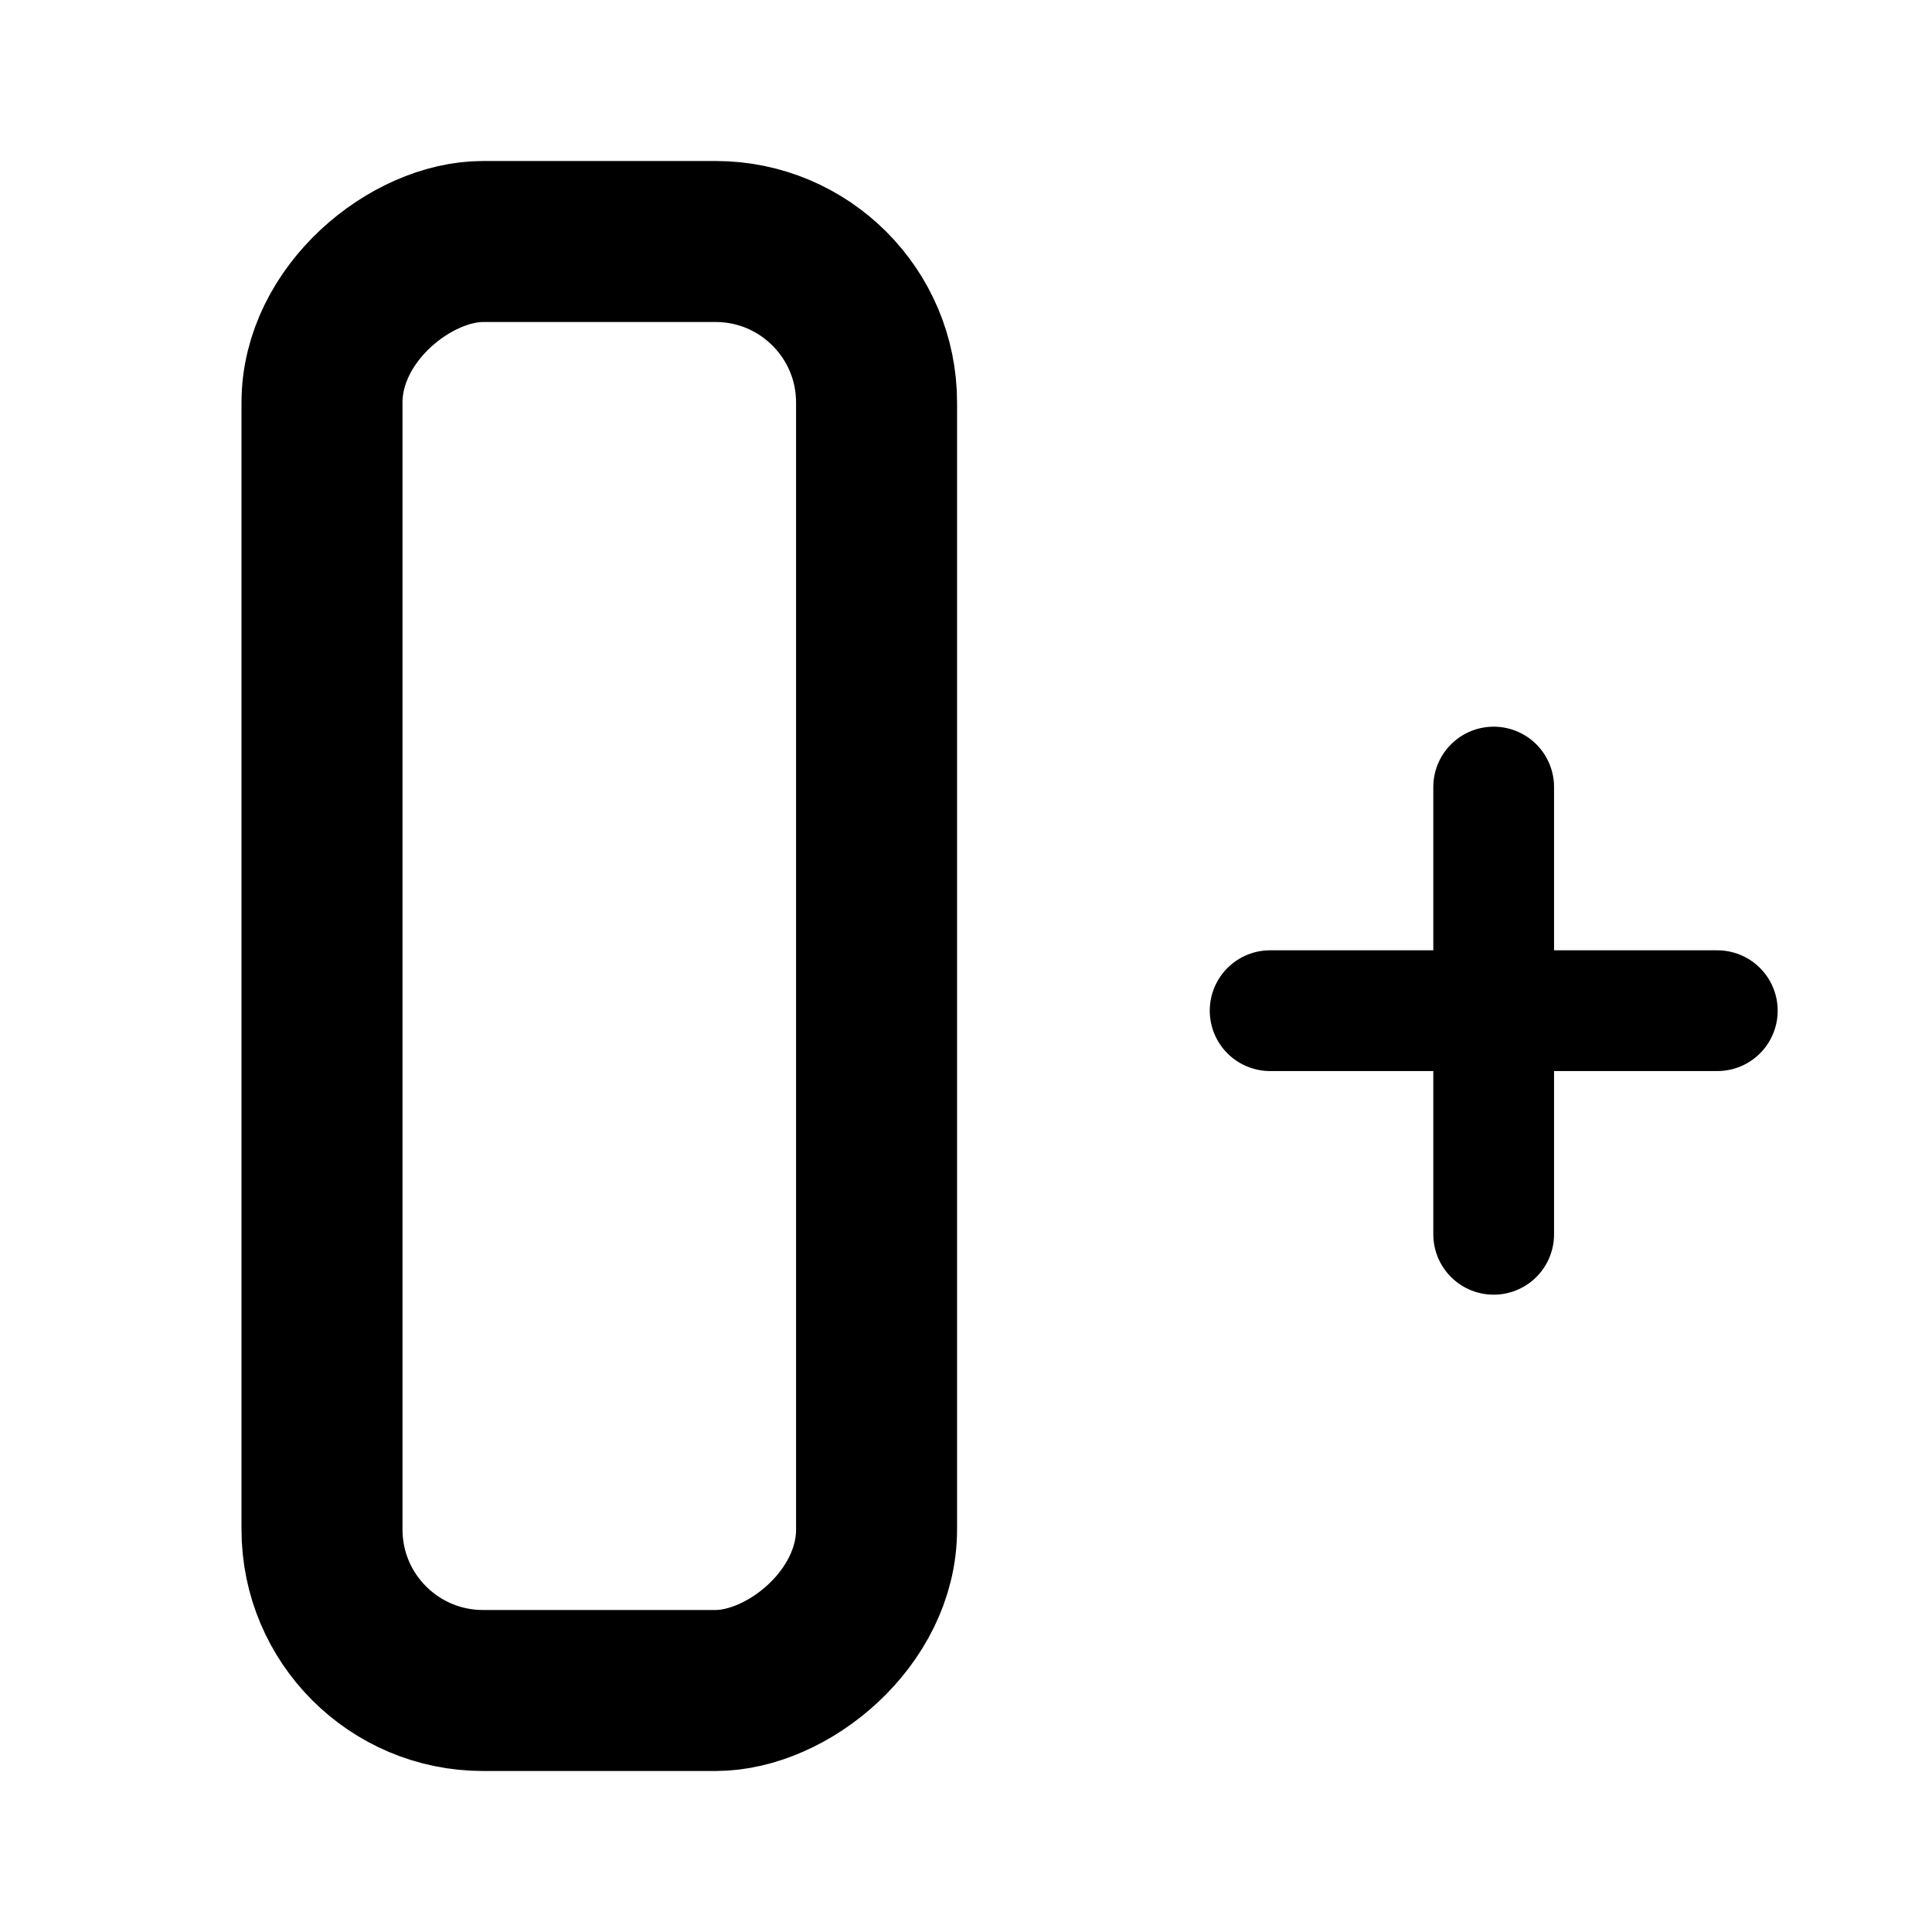
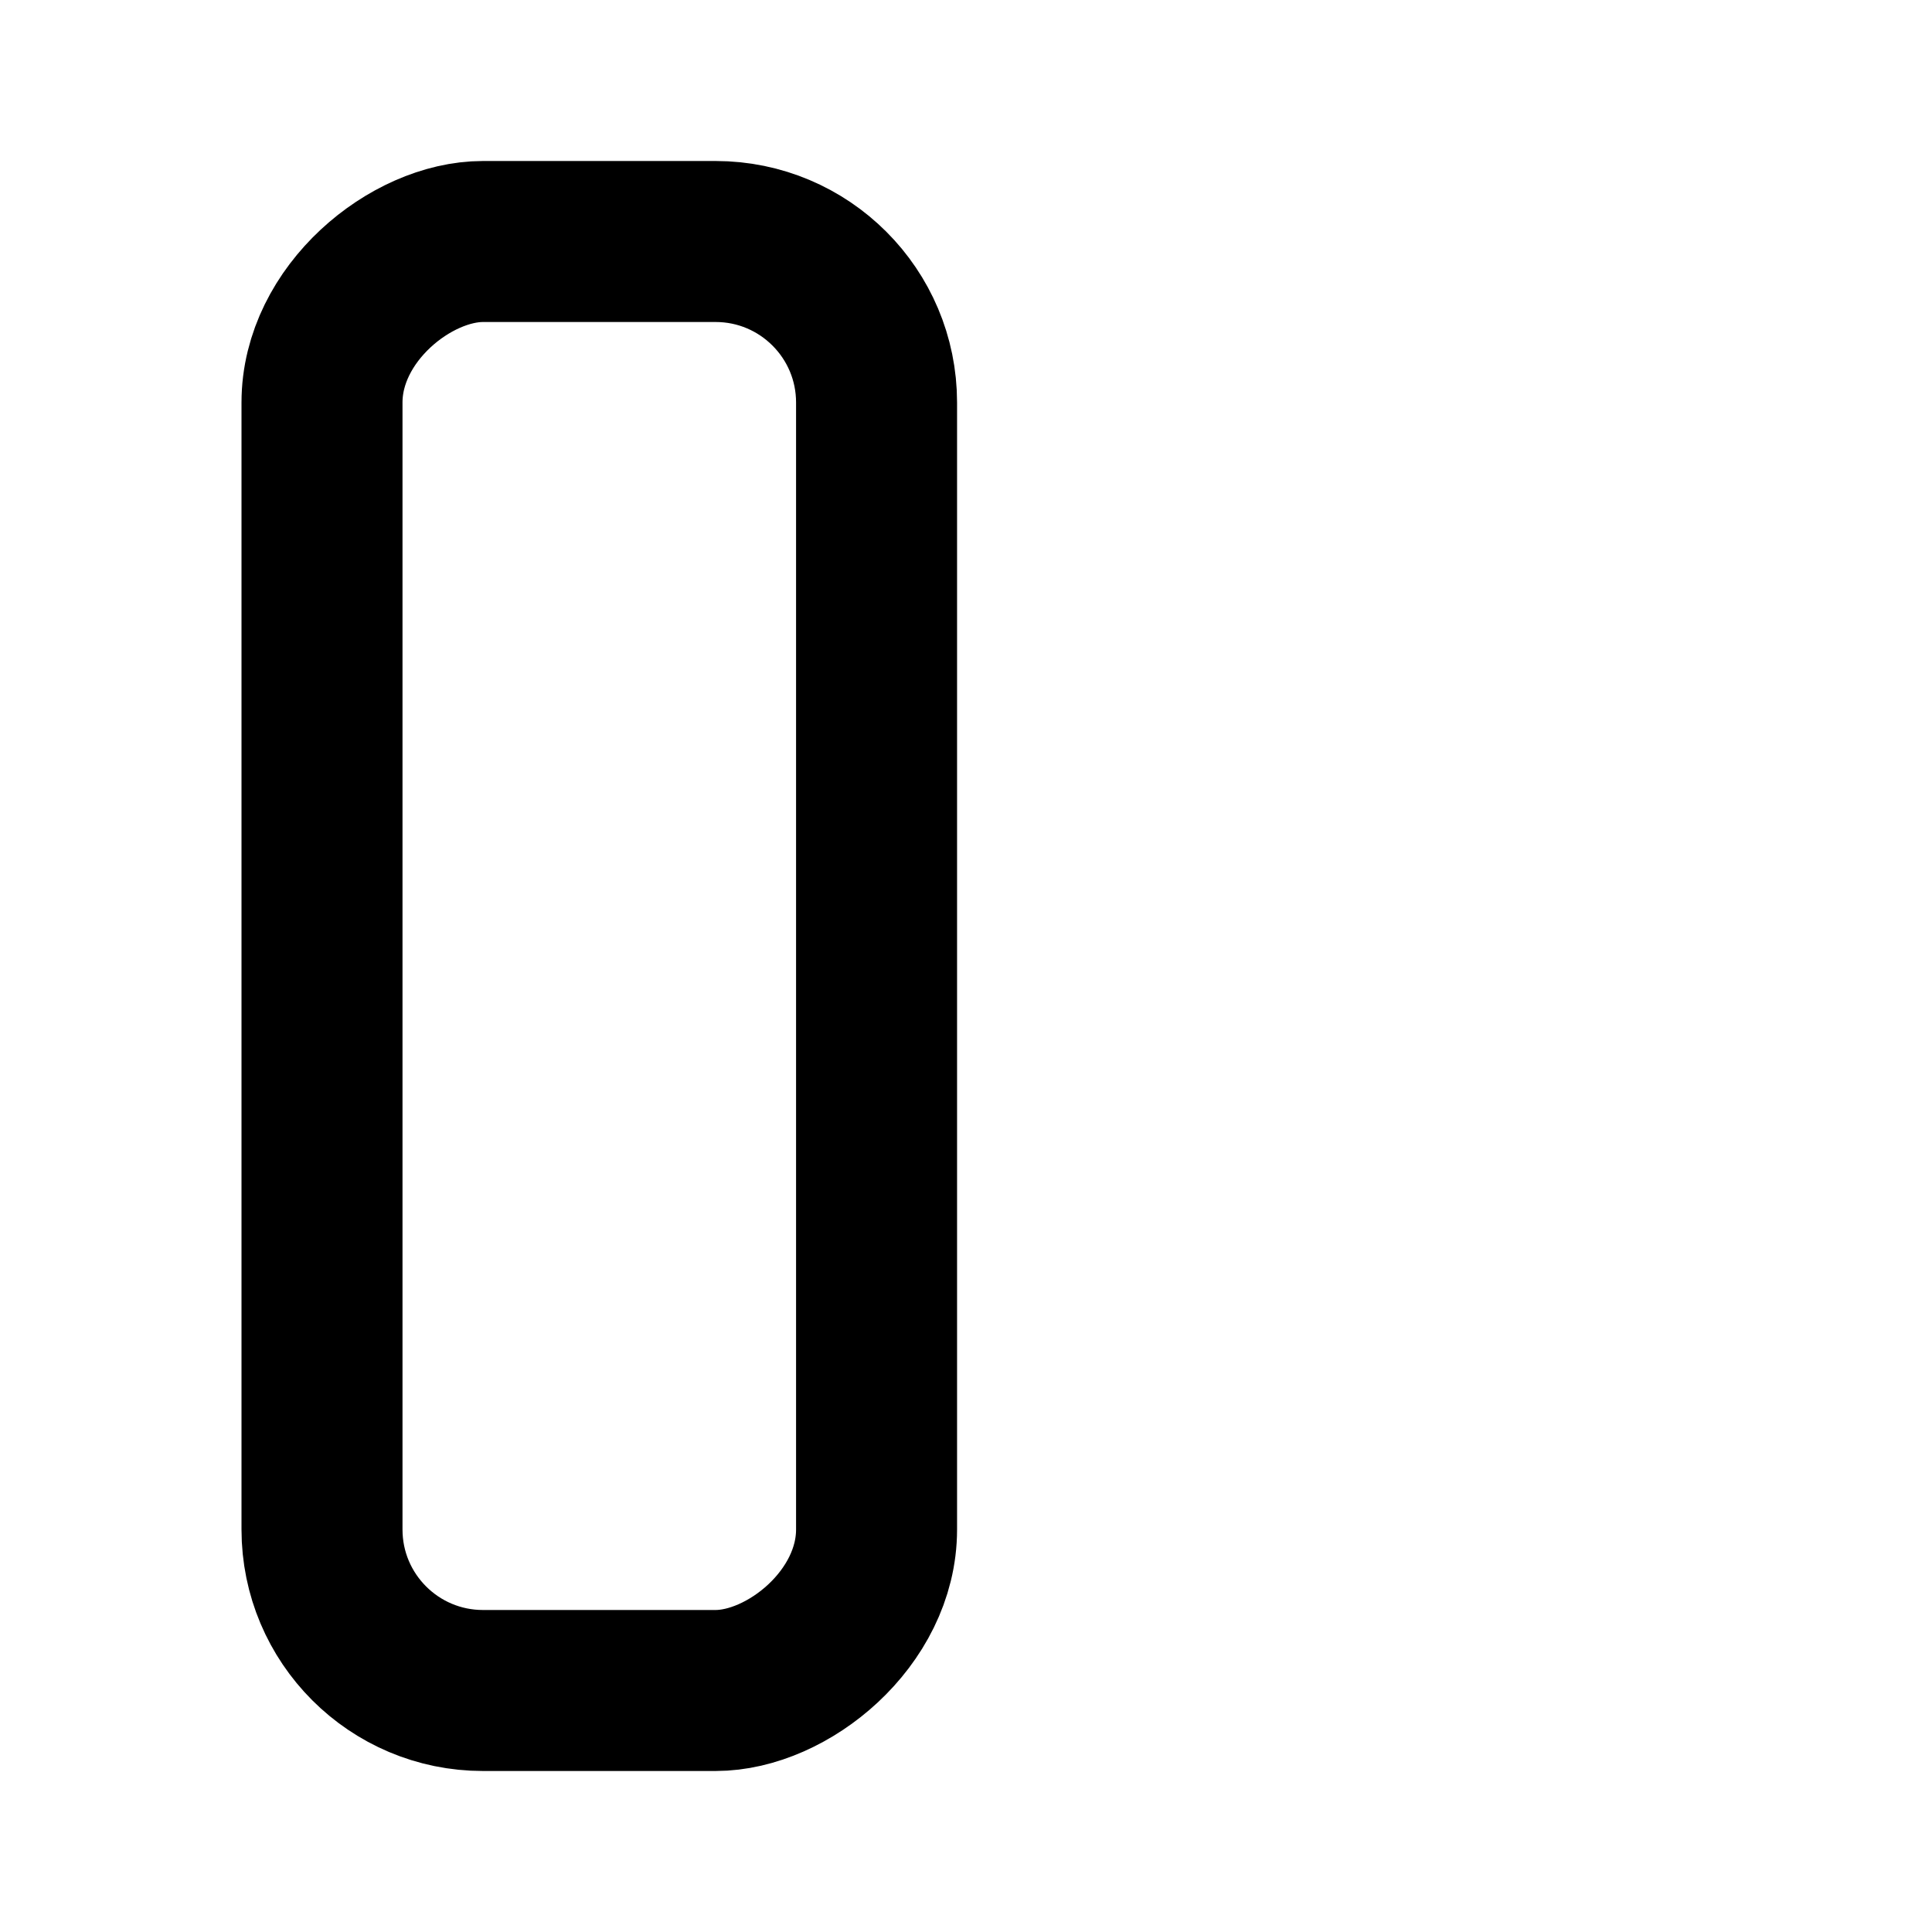
<svg xmlns="http://www.w3.org/2000/svg" width="24" height="24" viewBox="0 0 24 24" fill="none">
  <rect x="10.889" y="3" width="18" height="6.889" rx="2" transform="rotate(90 10.889 3)" stroke="currentColor" stroke-width="2" />
-   <path d="M18.555 9.777V15.333M15.778 12.555H21.333" stroke="currentColor" stroke-width="1.5" stroke-linecap="round" stroke-linejoin="round" />
</svg>